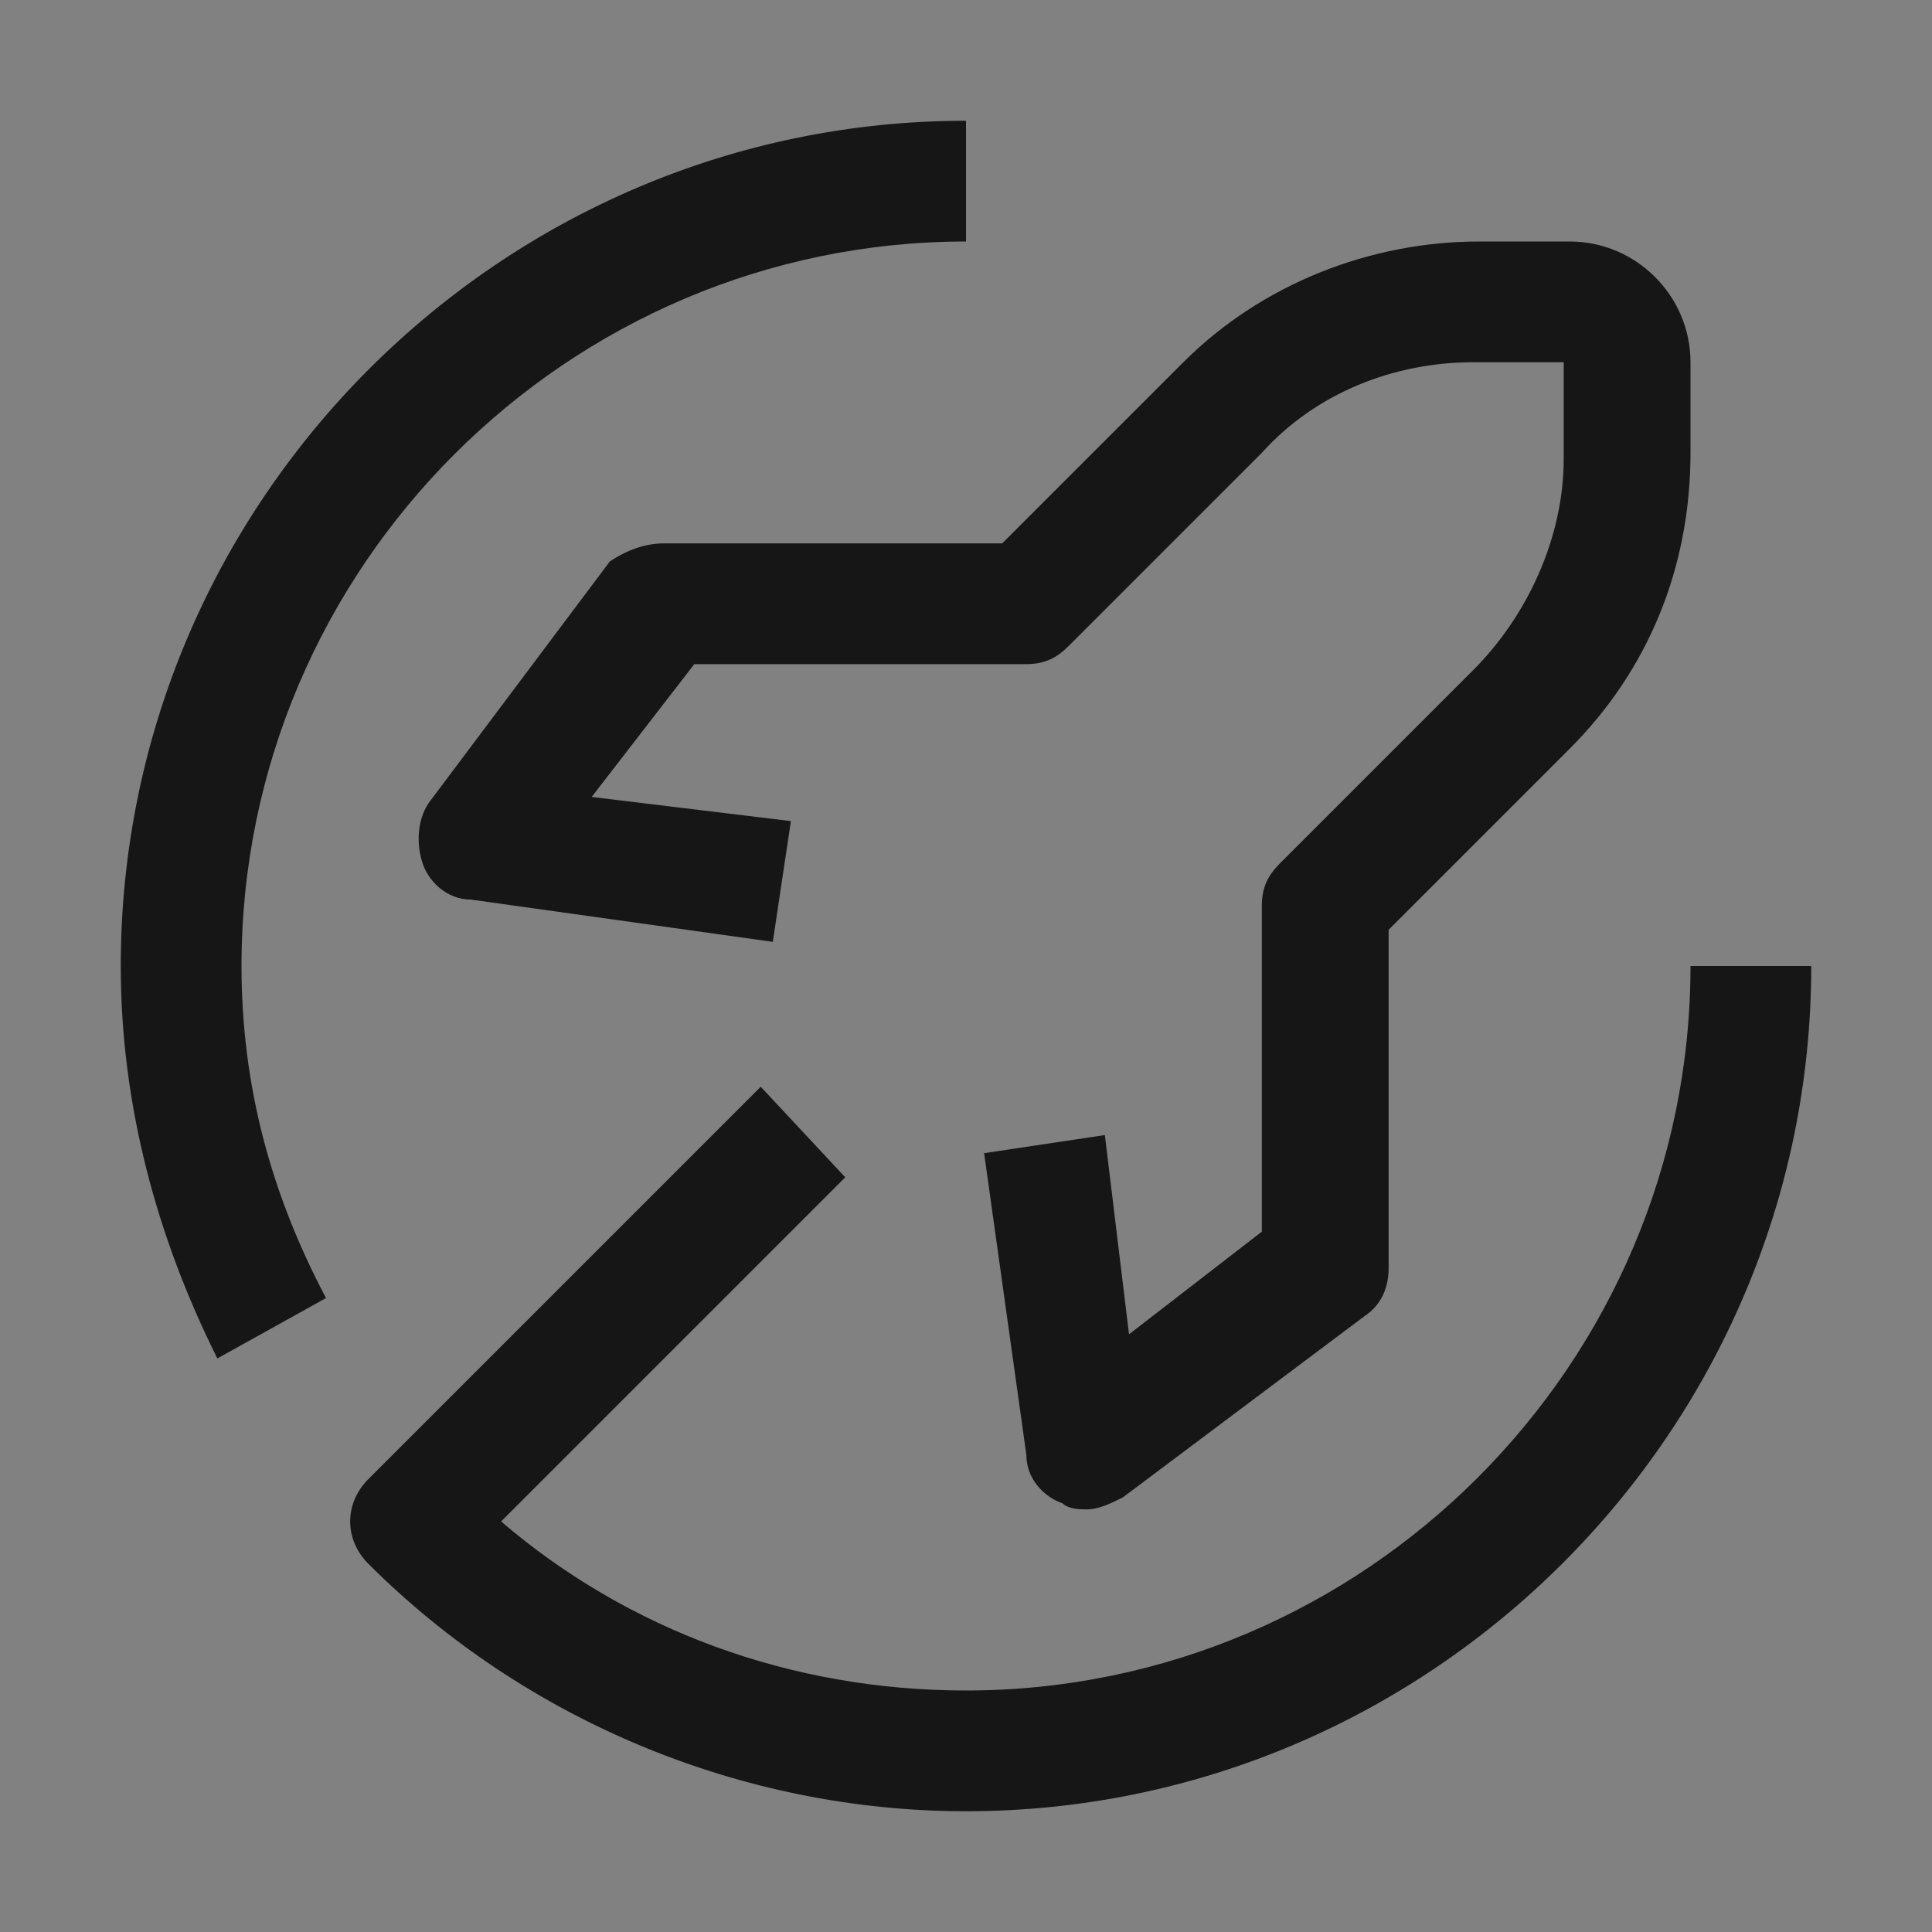
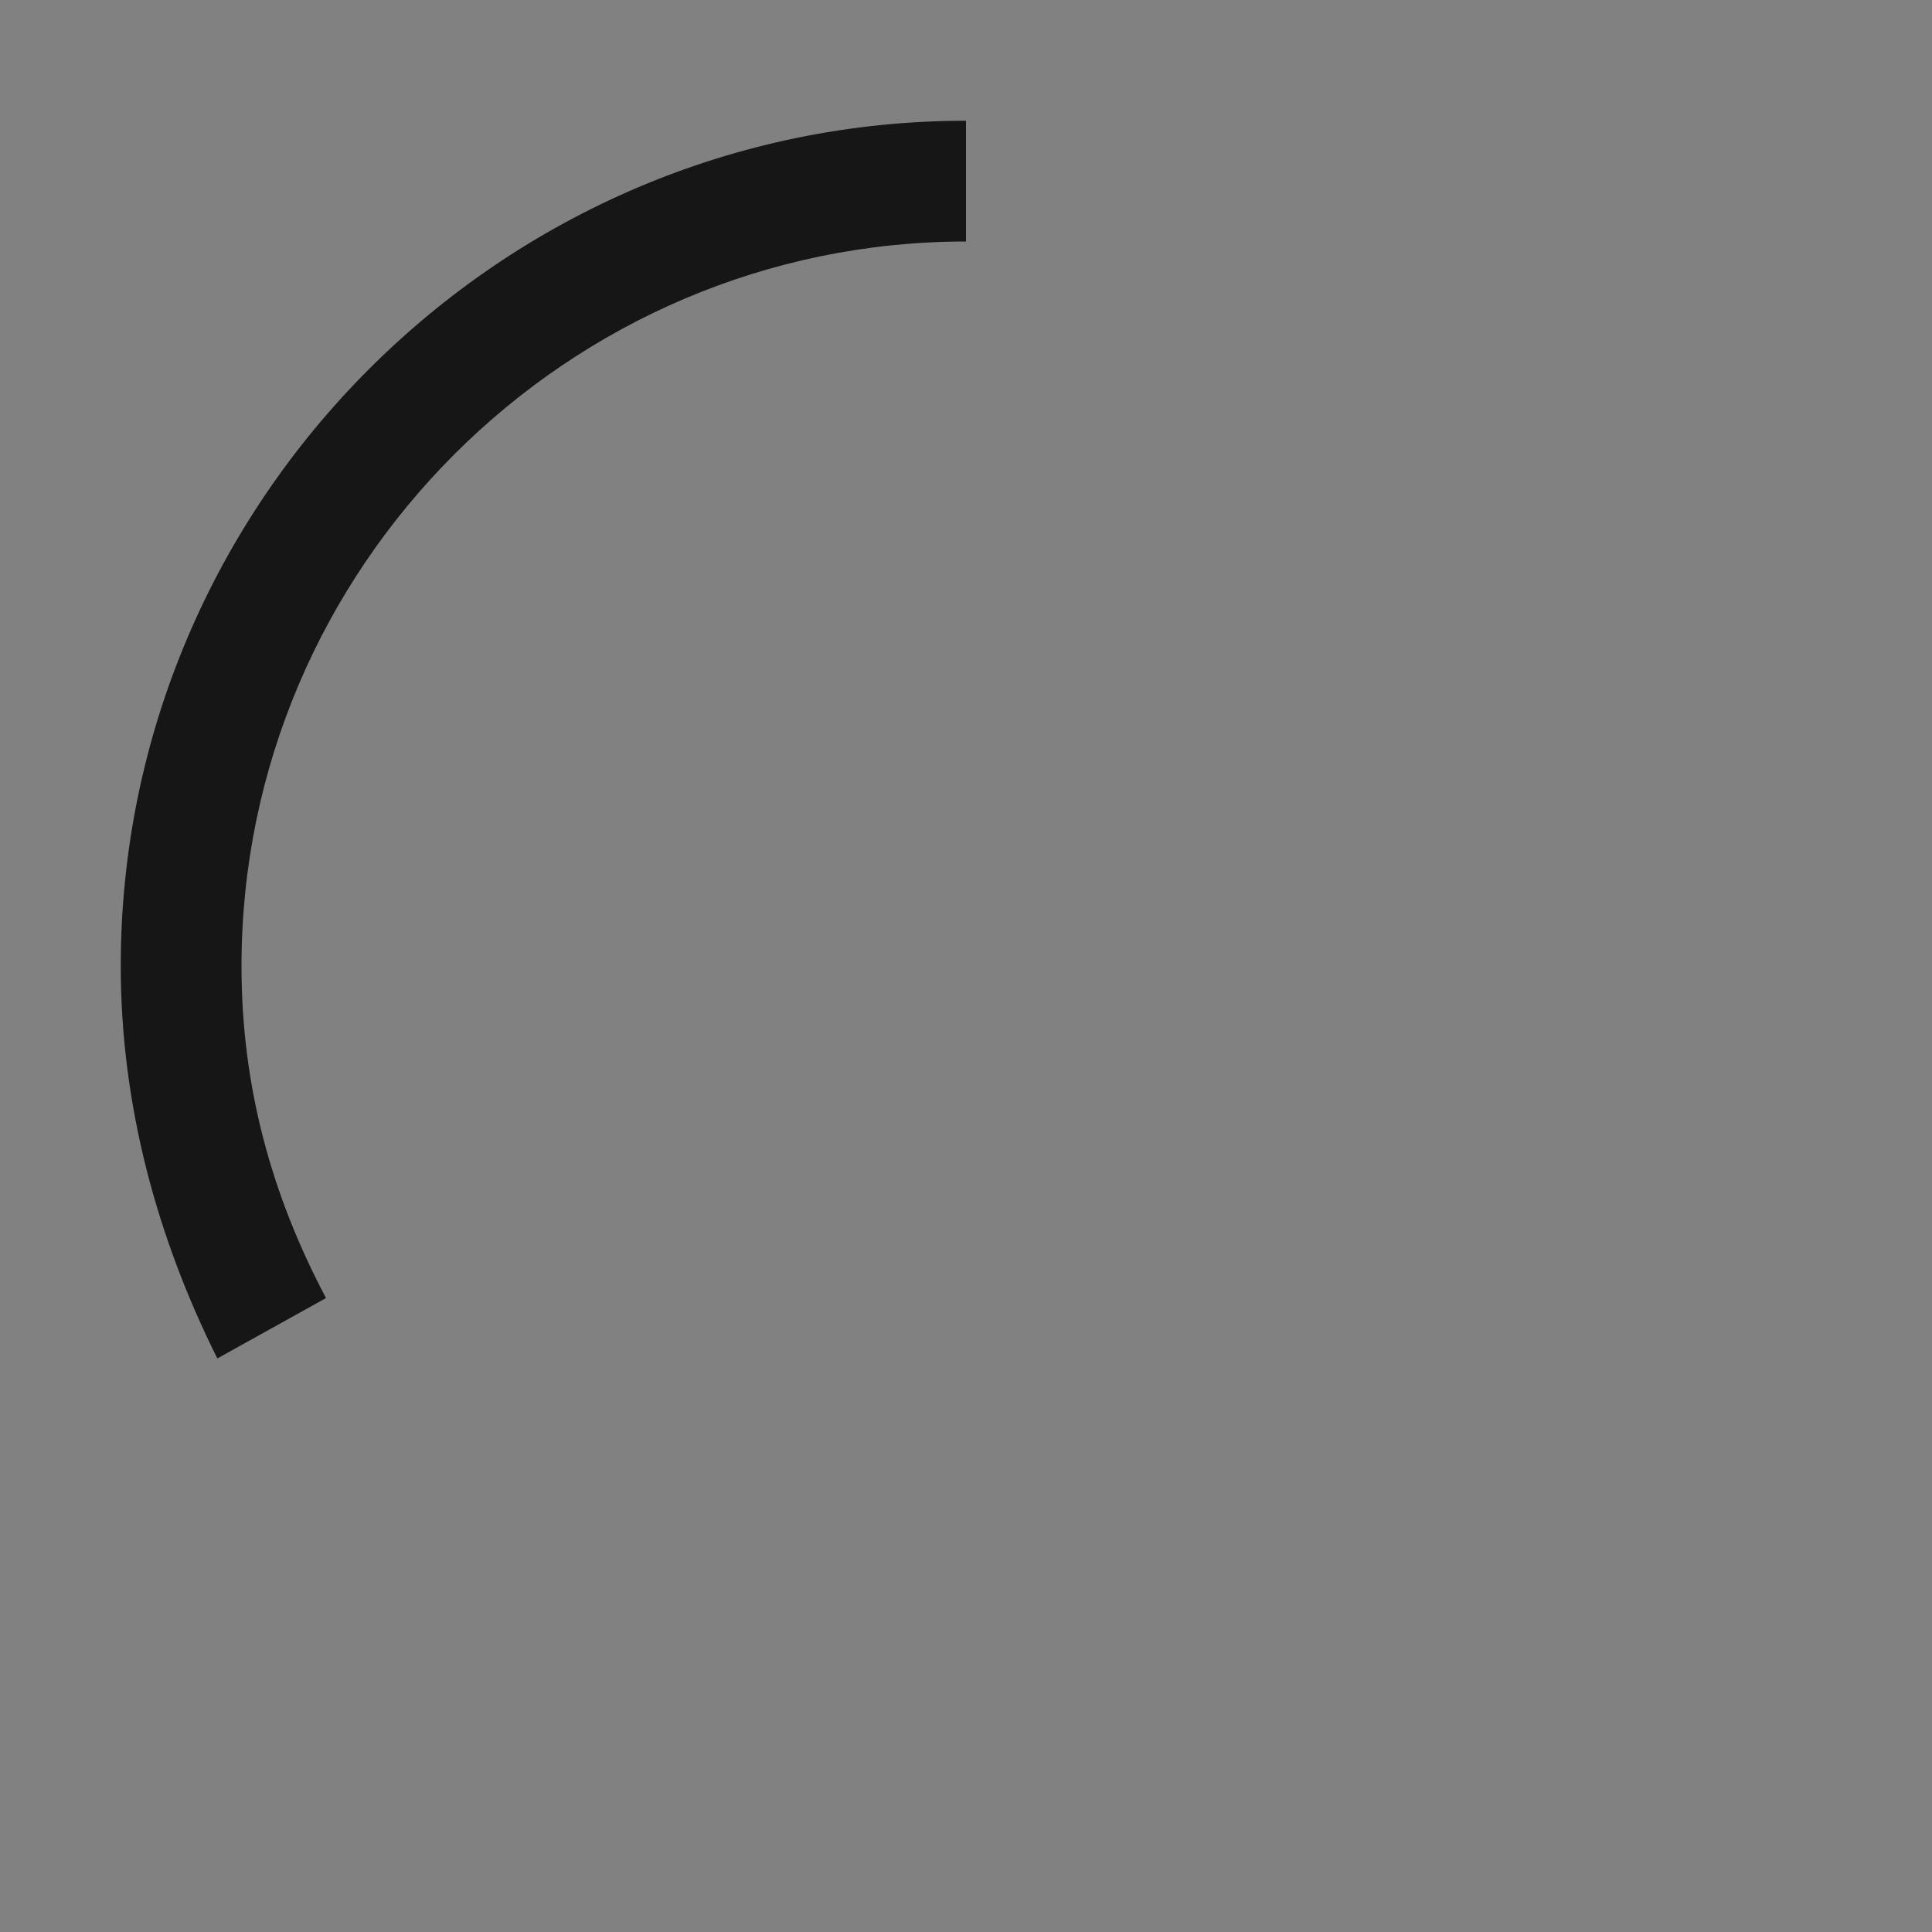
<svg xmlns="http://www.w3.org/2000/svg" width="16" height="16" viewBox="0 0 16 16" fill="none">
  <rect x="0" y="0" width="16" height="16" fill="#808080" stroke="none" />
  <rect width="16" height="16" fill="white" fill-opacity="0.01" style="mix-blend-mode:multiply" />
  <path d="M1.8 11.25C1.3 10.25 1 9.15 1 8C1 4.15 4.15 1 8 1V2C4.7 2 2 4.7 2 8C2 9 2.25 9.9 2.7 10.75L1.8 11.25Z" fill="#161616" />
-   <path d="M14 8C14 11.3 11.3 14 8 14C6.55 14 5.2 13.5 4.15 12.6L7 9.75L6.3 9L3.05 12.25C2.85 12.45 2.85 12.75 3.05 12.95C4.35 14.25 6.15 15 8 15C11.85 15 15 11.85 15 8H14Z" fill="#161616" />
-   <path d="M9 12.5C8.95 12.5 8.85 12.5 8.8 12.45C8.65 12.4 8.5 12.25 8.5 12.05L8.15 9.55L9.15 9.4L9.35 11.05L10.45 10.2V7.5C10.45 7.35 10.5 7.25 10.6 7.15L12.2 5.55C12.65 5.1 12.95 4.45 12.95 3.8V3H12.2C11.55 3 10.9 3.25 10.45 3.75L8.85 5.35C8.75 5.45 8.65 5.5 8.5 5.5H5.75L4.9 6.6L6.55 6.8L6.4 7.8L3.9 7.45C3.7 7.45 3.55 7.3 3.5 7.15C3.45 7 3.45 6.8 3.55 6.65L5.05 4.65C5.2 4.55 5.35 4.5 5.5 4.5H8.3L9.8 3C10.45 2.35 11.35 2 12.25 2H13C13.55 2 14 2.45 14 3V3.75C14 4.7 13.65 5.55 13 6.2L11.5 7.7V10.5C11.5 10.65 11.45 10.8 11.3 10.9L9.3 12.4C9.2 12.45 9.1 12.5 9 12.5Z" fill="#161616" />
</svg>